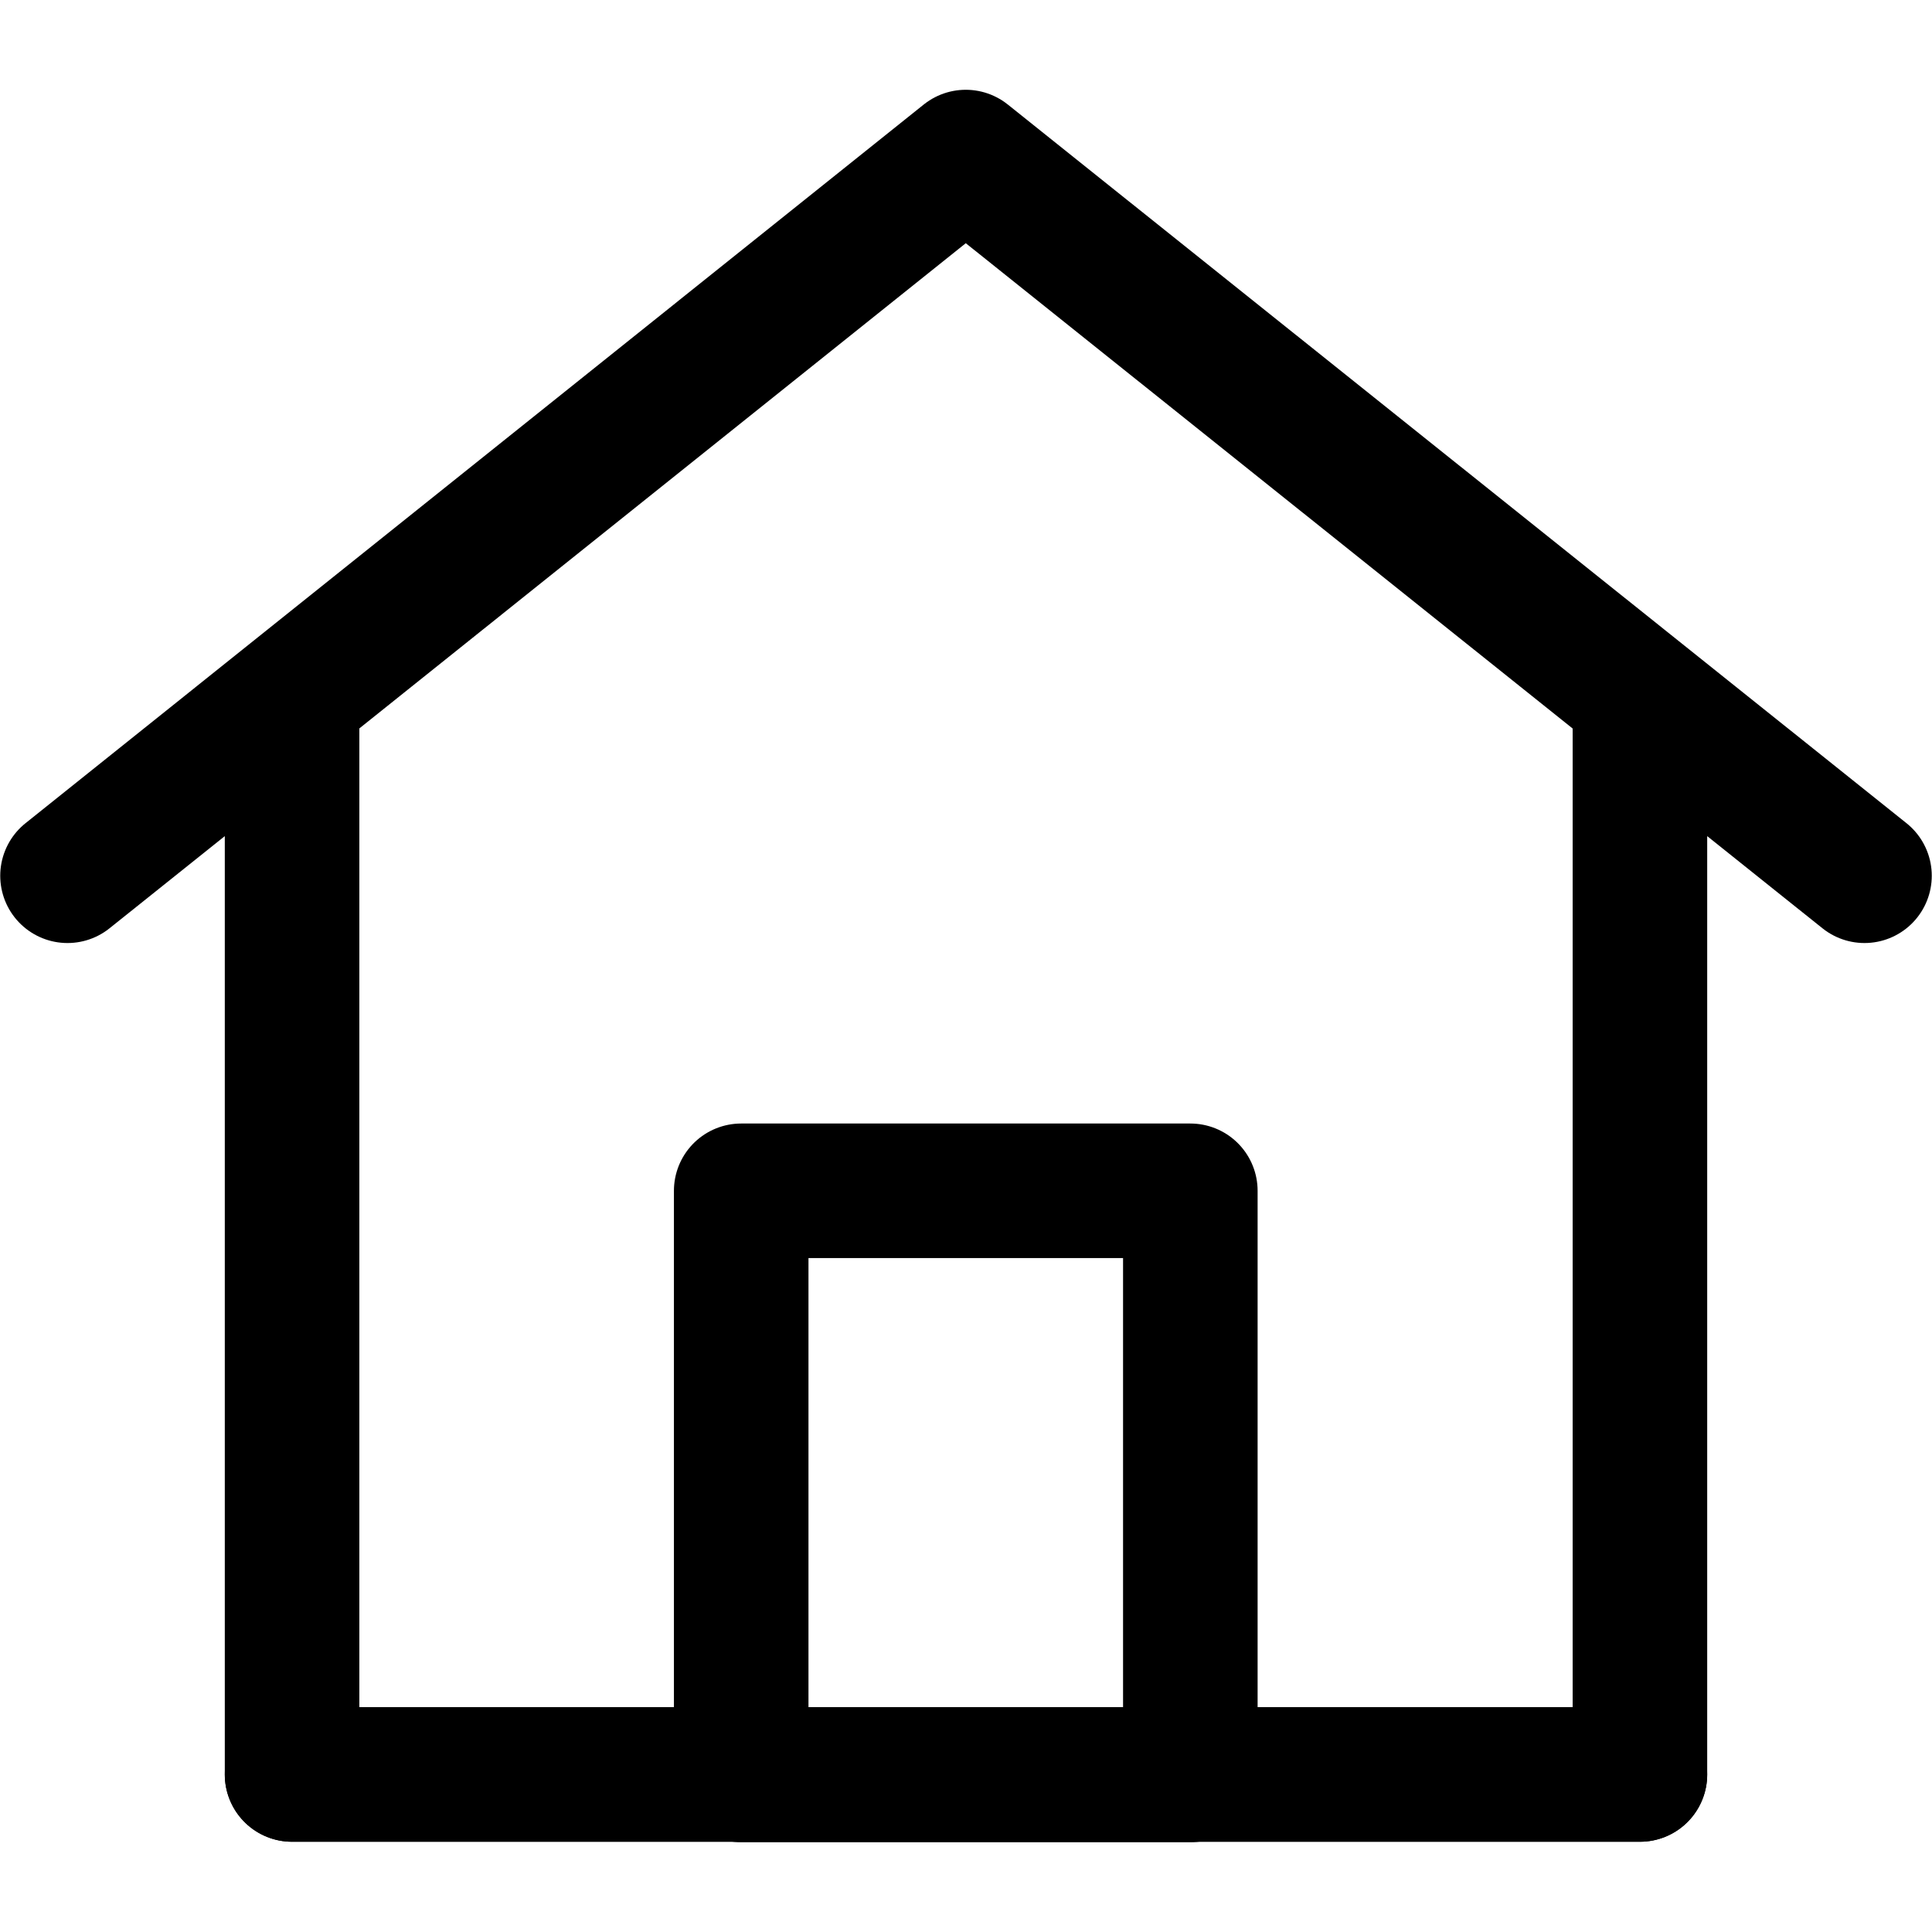
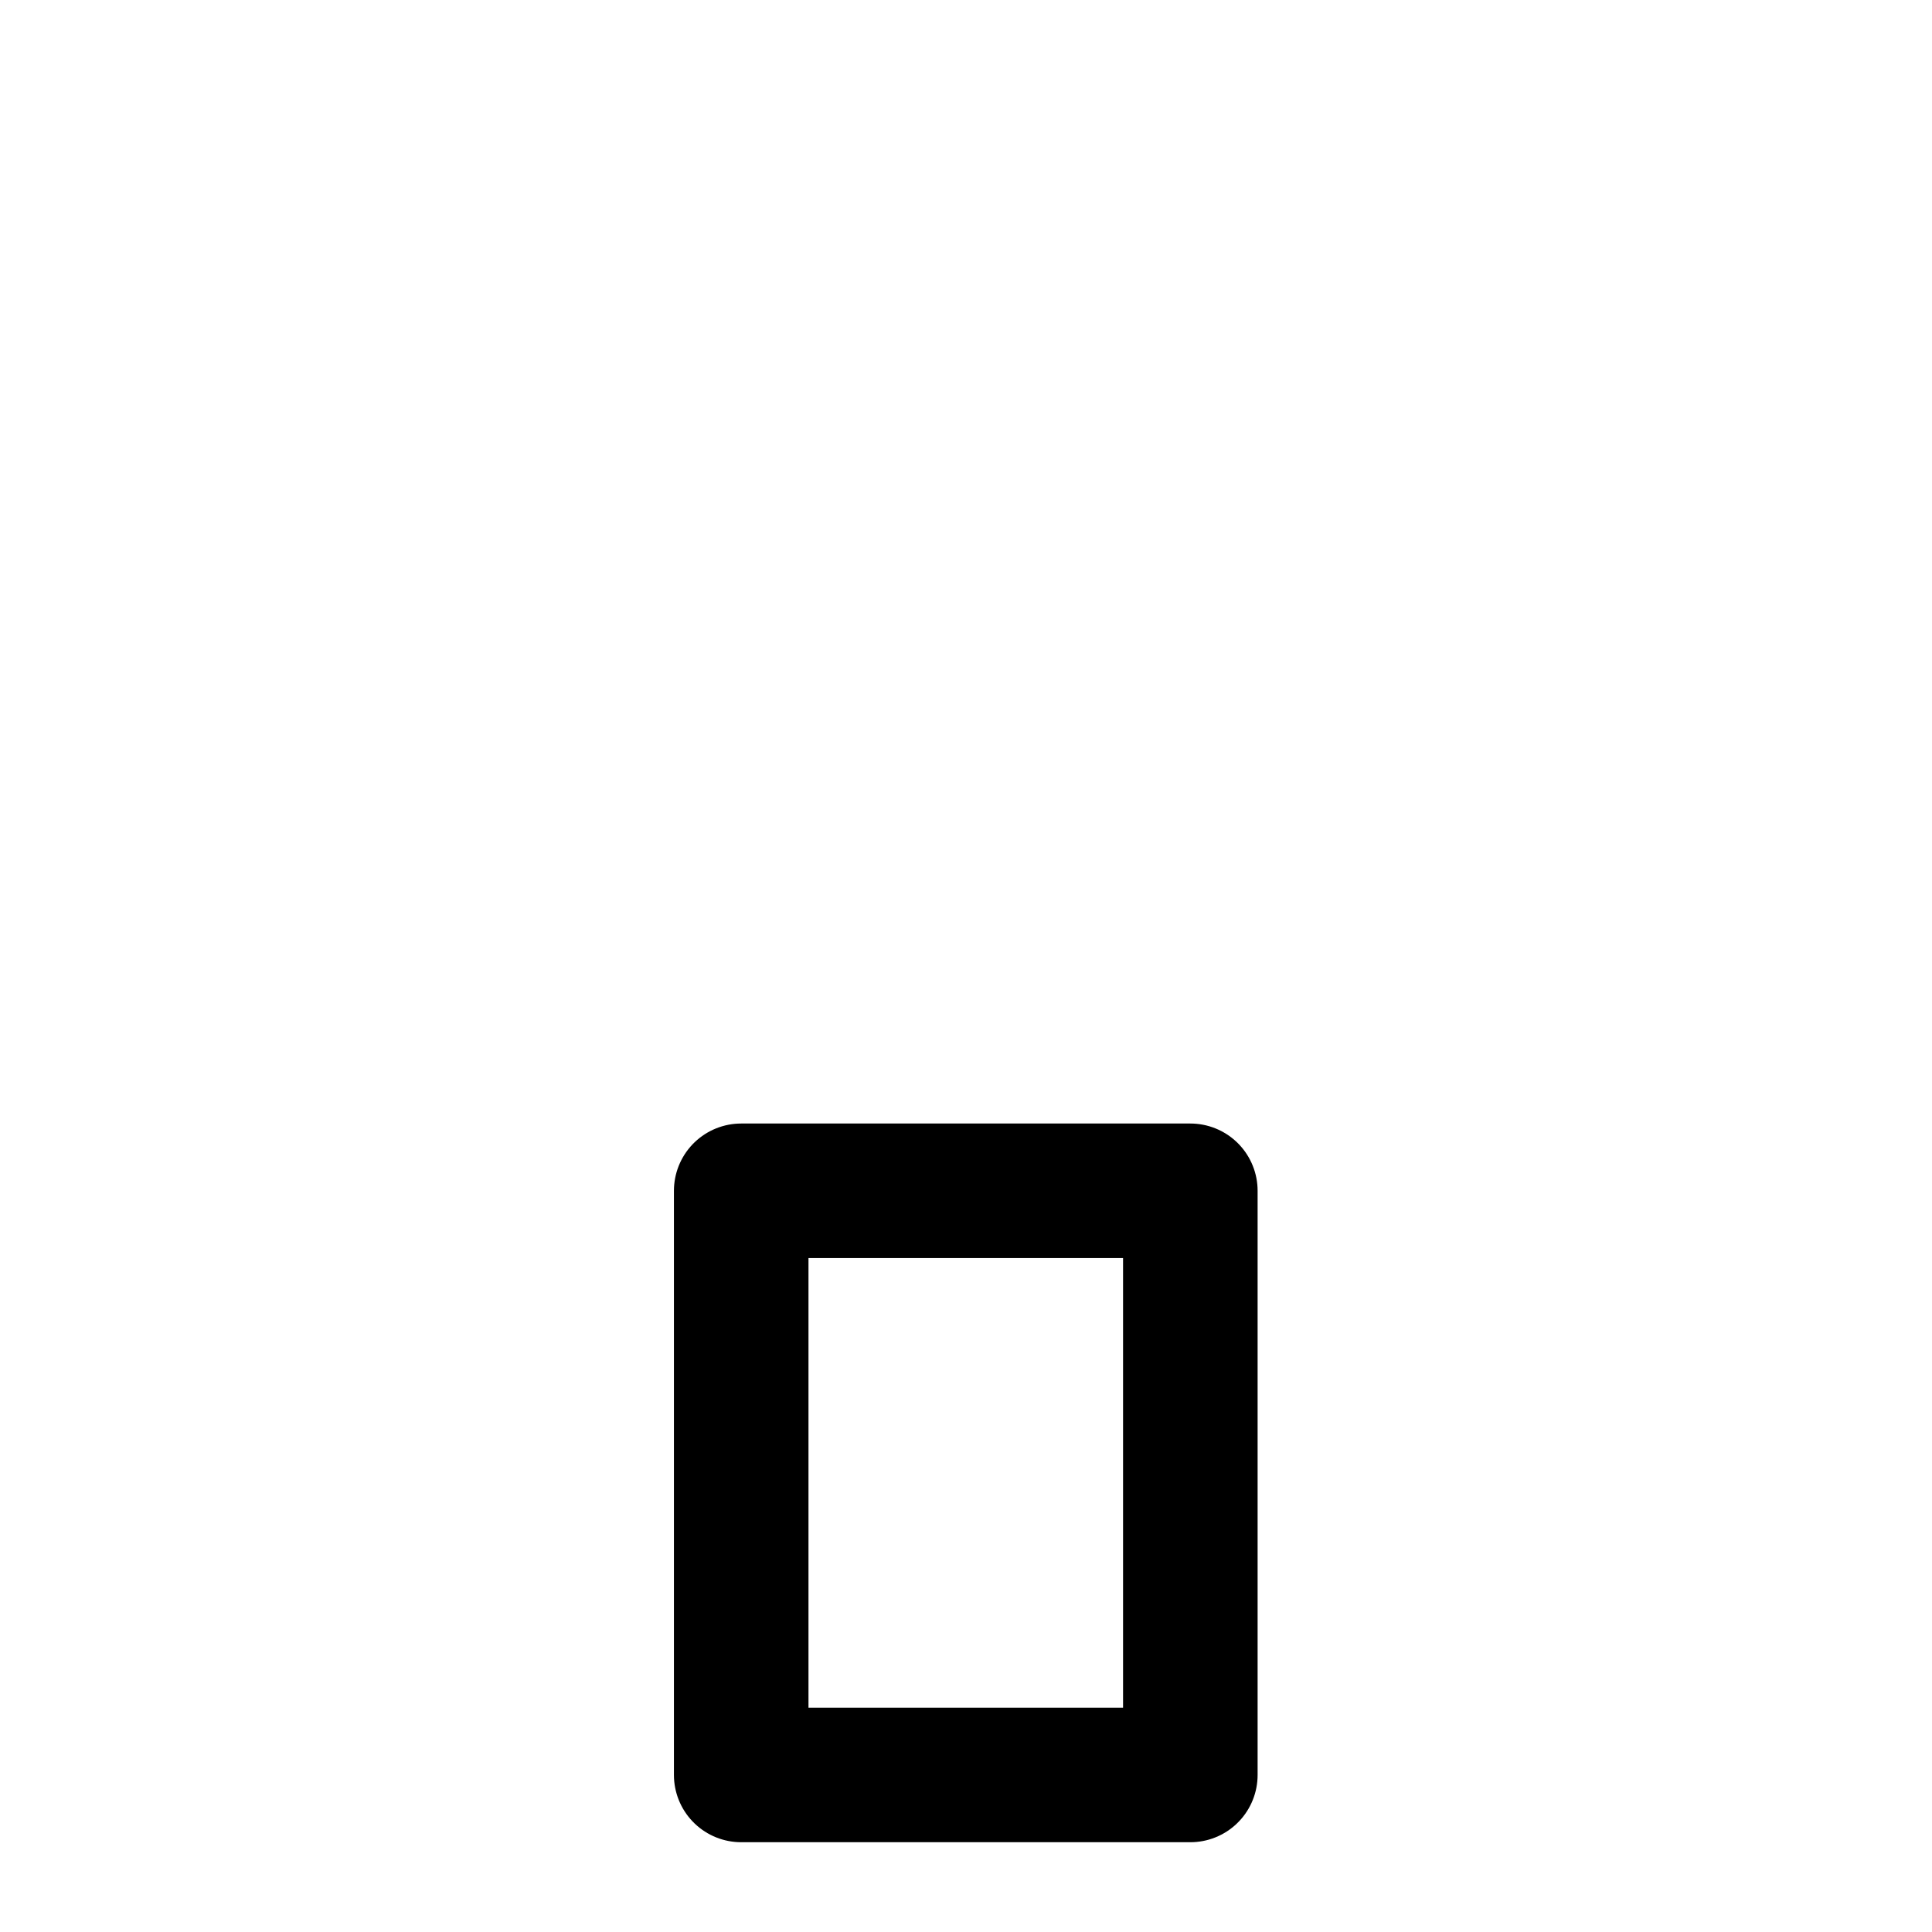
<svg xmlns="http://www.w3.org/2000/svg" version="1.1" viewBox="0 0 41.21 41.21">
  <defs>
    <style>
      .cls-1 {
        fill: none;
        stroke: #000;
        stroke-linecap: round;
        stroke-linejoin: round;
        stroke-width: 2.87px;
      }
    </style>
  </defs>
  <g>
    <g id="Calque_1">
-       <path class="cls-1" d="M6.23,37.85V14.85l-4.79,3.83L20.6,3.35l19.17,15.33-4.79-3.83v23H6.23Z" />
      <path class="cls-1" d="M15.81,25.4v12.46h9.58v-12.46h-9.58Z" />
-       <path class="cls-1" d="M6.23,37.85h28.75" />
    </g>
  </g>
</svg>